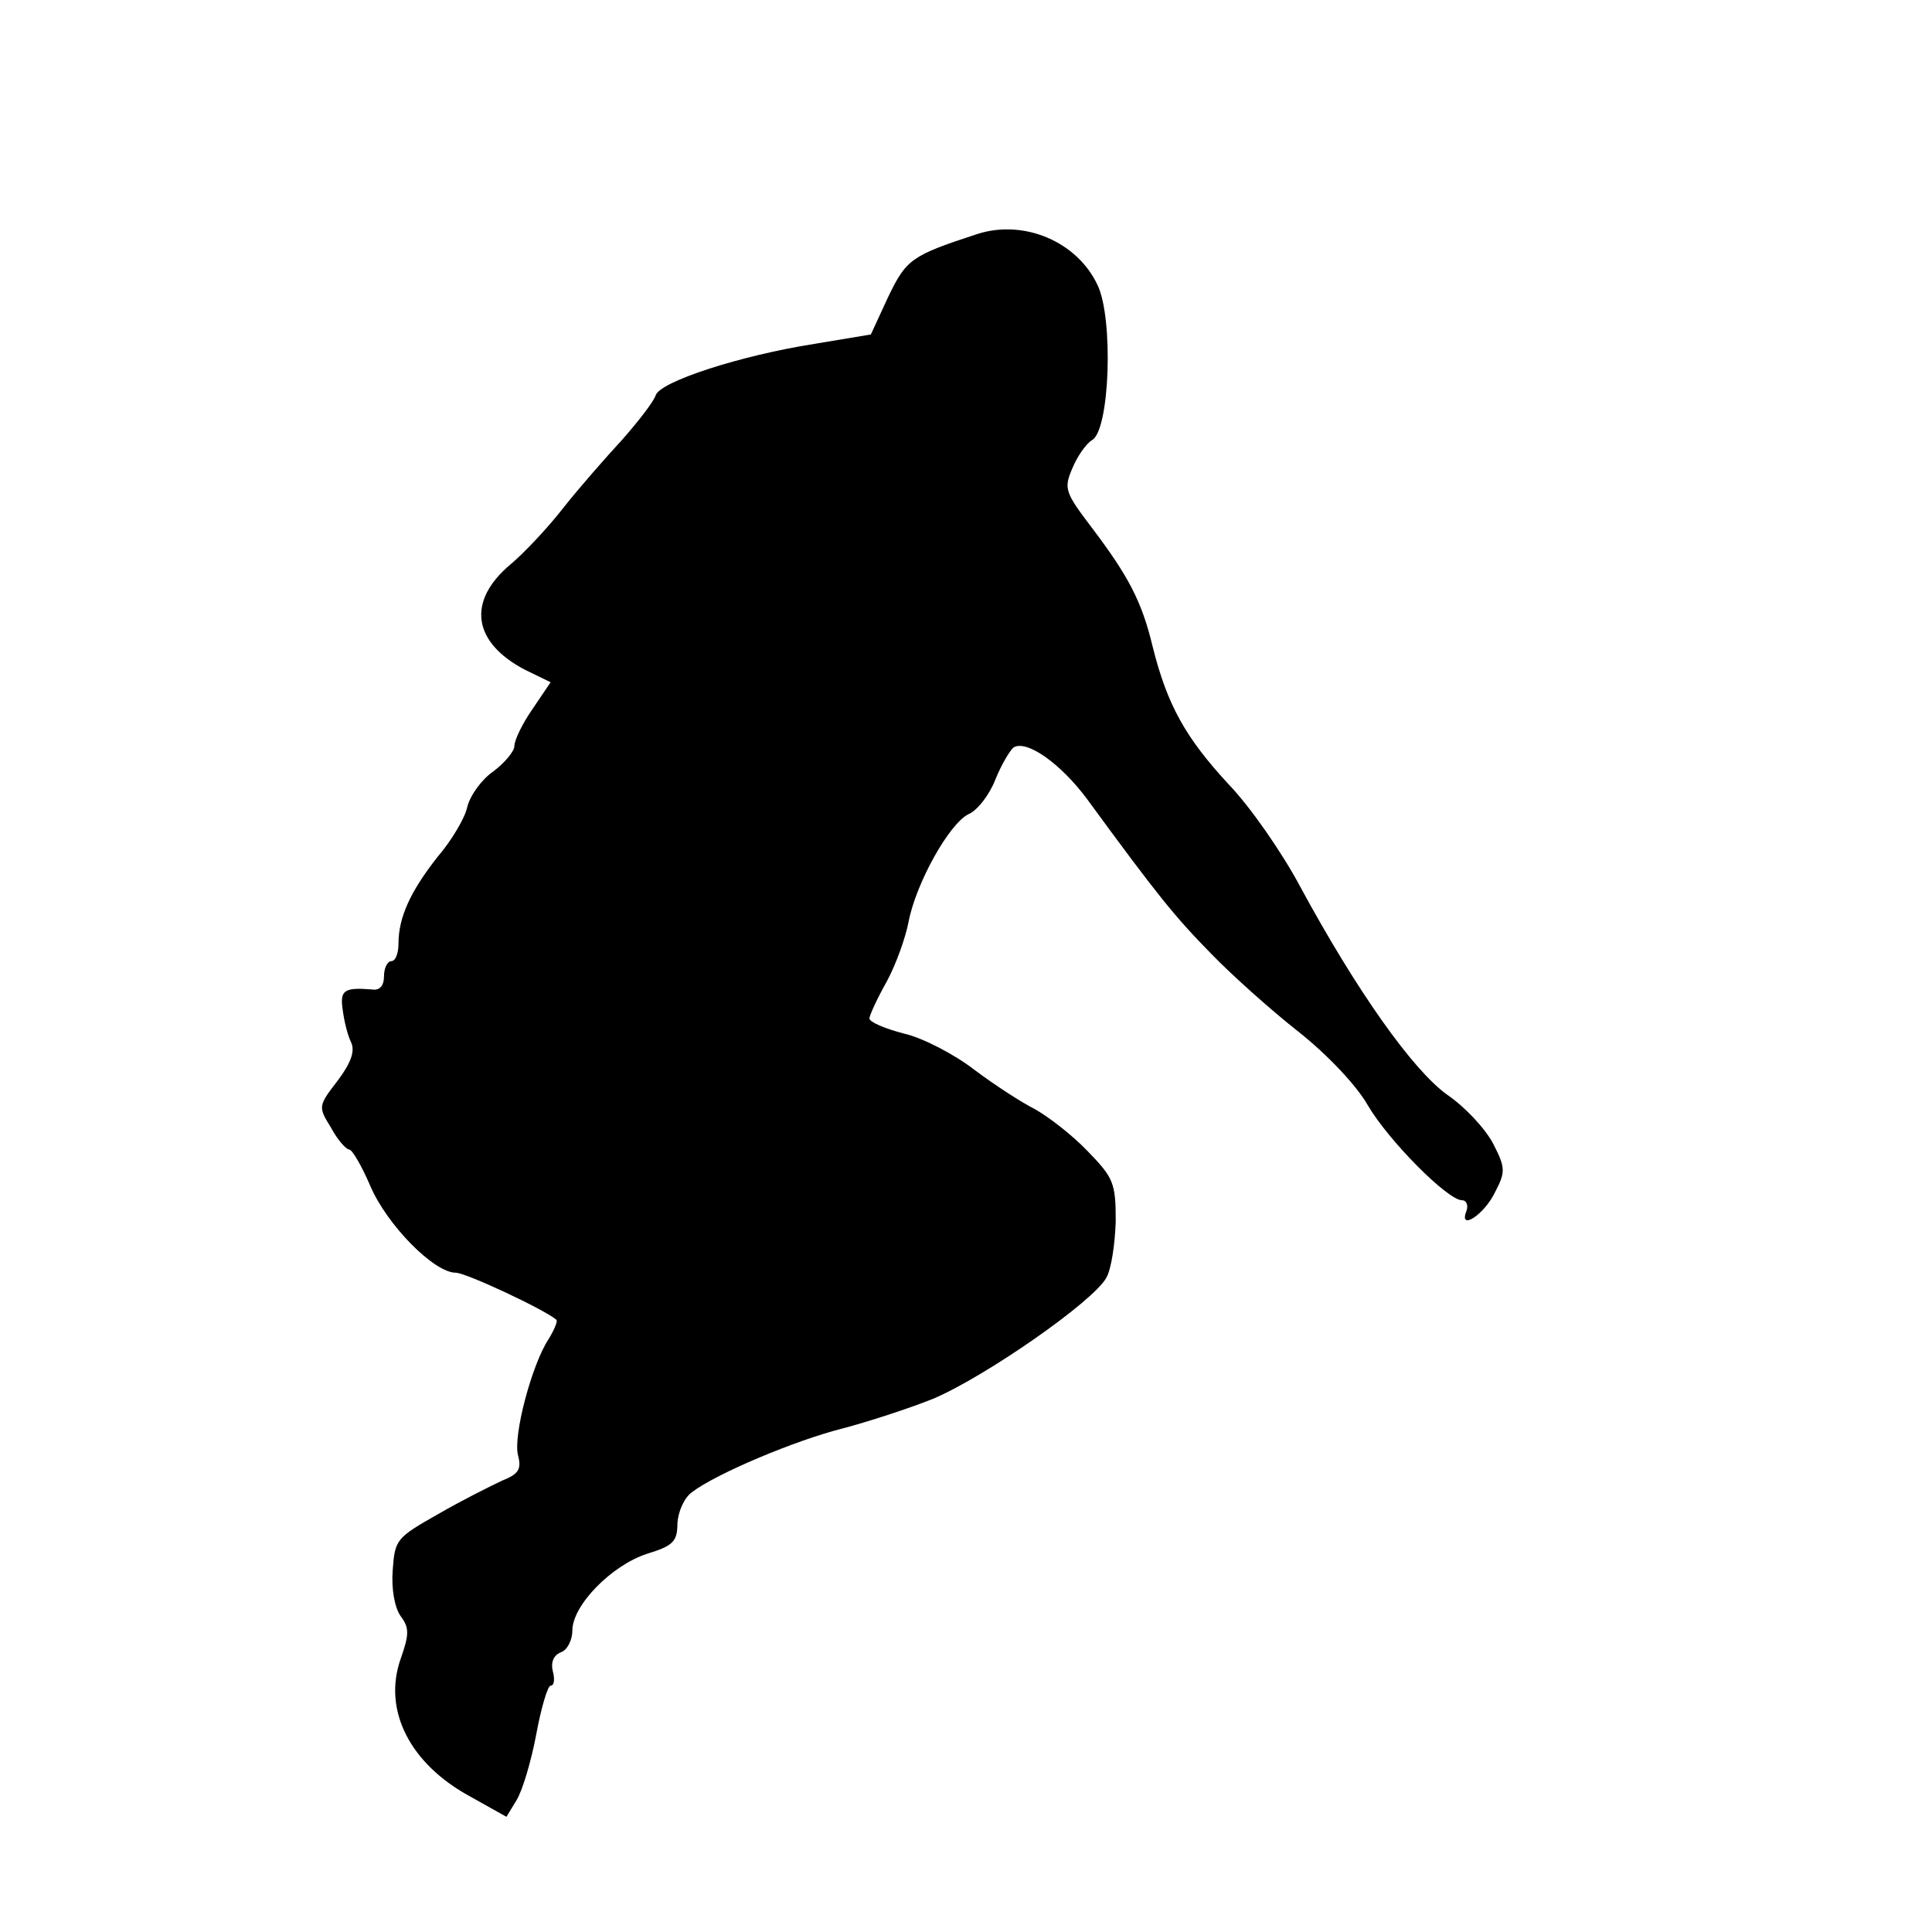
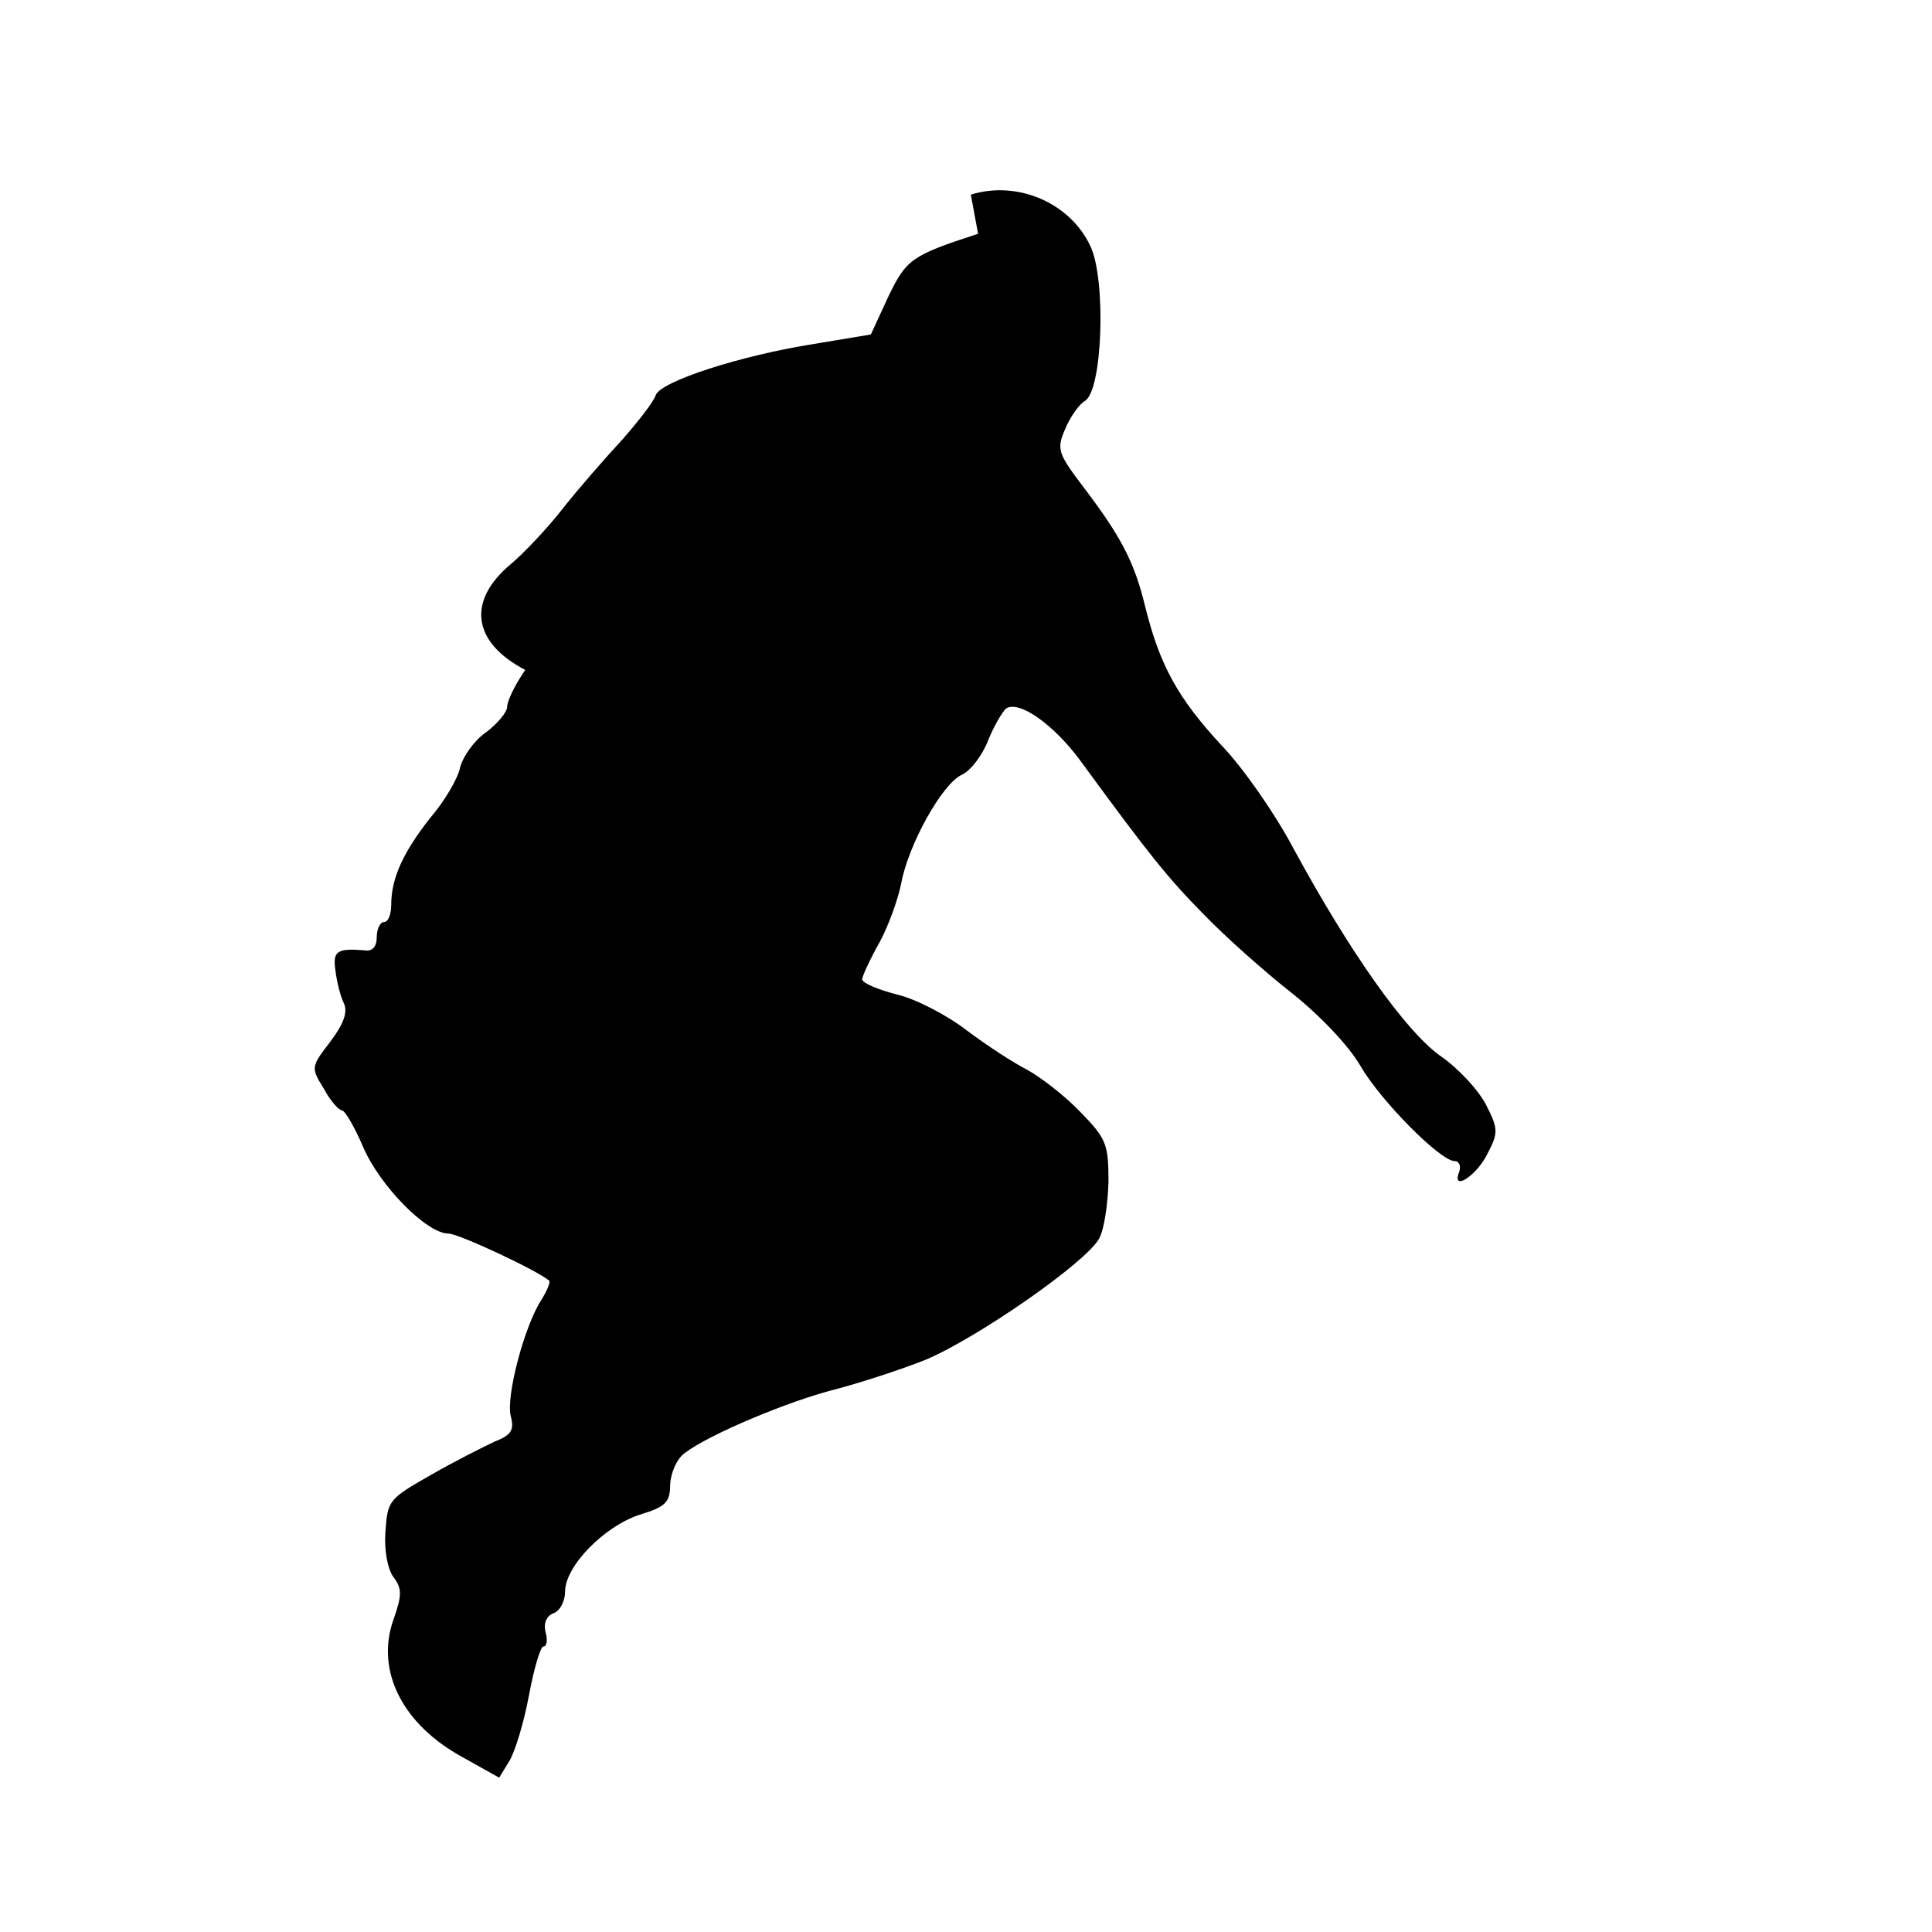
<svg xmlns="http://www.w3.org/2000/svg" version="1.0" width="16pt" height="16pt" viewBox="0 0 16 16" preserveAspectRatio="xMidYMid meet">
  <g transform="translate(0,16) scale(0.006,-0.006)" fill="#000000" stroke="none">
-     <path d="M1350 2344 c-92 -30 -99 -35 -124 -87 l-24 -52 -78 -13 c-102 -16 -213 -52 -219 -71 -3 -9 -24 -36 -46 -61 -23 -25 -60 -67 -82 -95 -21 -27 -54 -62 -72 -77 -61 -51 -53 -108 20 -146 l35 -17 -25 -37 c-14 -20 -25 -43 -25 -51 0 -7 -13 -23 -29 -35 -16 -11 -32 -33 -36 -49 -3 -15 -22 -47 -41 -69 -37 -47 -54 -83 -54 -120 0 -13 -4 -24 -10 -24 -5 0 -10 -9 -10 -21 0 -13 -6 -20 -17 -18 -38 3 -44 -1 -40 -28 2 -16 7 -36 12 -46 5 -12 -1 -28 -19 -52 -27 -35 -27 -36 -9 -65 9 -17 21 -30 25 -30 4 0 17 -22 29 -50 23 -54 88 -120 118 -120 14 0 123 -51 139 -65 2 -2 -3 -14 -11 -27 -23 -35 -49 -133 -42 -160 5 -19 1 -26 -22 -35 -15 -7 -55 -27 -88 -46 -58 -33 -60 -35 -63 -78 -2 -26 3 -52 11 -63 12 -16 12 -25 0 -59 -25 -71 13 -145 96 -190 l50 -28 14 23 c8 13 20 53 27 90 7 38 16 68 20 68 5 0 6 9 3 20 -3 12 1 22 11 26 9 3 16 17 16 30 0 35 54 90 103 106 36 11 42 17 42 42 1 16 9 35 20 43 34 26 144 72 208 88 34 9 90 27 125 41 71 30 221 134 239 167 7 12 12 47 13 78 0 53 -3 60 -39 97 -22 23 -55 48 -73 58 -18 9 -55 33 -83 54 -27 21 -71 44 -97 50 -27 7 -48 16 -48 21 0 4 11 28 24 51 13 24 26 61 30 82 10 53 56 136 83 149 12 5 29 27 37 48 8 20 20 40 25 44 18 11 65 -22 102 -72 98 -134 121 -162 171 -213 29 -30 84 -79 121 -108 39 -31 79 -73 95 -101 28 -48 110 -131 130 -131 6 0 9 -7 6 -15 -11 -28 25 -5 40 27 14 27 14 33 -3 66 -11 21 -39 51 -64 68 -47 34 -124 142 -203 288 -24 45 -68 109 -99 141 -59 64 -84 109 -104 189 -15 63 -34 98 -83 163 -38 50 -40 55 -28 83 7 17 19 34 27 39 25 13 30 168 8 214 -28 60 -101 91 -165 71z" />
+     <path d="M1350 2344 c-92 -30 -99 -35 -124 -87 l-24 -52 -78 -13 c-102 -16 -213 -52 -219 -71 -3 -9 -24 -36 -46 -61 -23 -25 -60 -67 -82 -95 -21 -27 -54 -62 -72 -77 -61 -51 -53 -108 20 -146 c-14 -20 -25 -43 -25 -51 0 -7 -13 -23 -29 -35 -16 -11 -32 -33 -36 -49 -3 -15 -22 -47 -41 -69 -37 -47 -54 -83 -54 -120 0 -13 -4 -24 -10 -24 -5 0 -10 -9 -10 -21 0 -13 -6 -20 -17 -18 -38 3 -44 -1 -40 -28 2 -16 7 -36 12 -46 5 -12 -1 -28 -19 -52 -27 -35 -27 -36 -9 -65 9 -17 21 -30 25 -30 4 0 17 -22 29 -50 23 -54 88 -120 118 -120 14 0 123 -51 139 -65 2 -2 -3 -14 -11 -27 -23 -35 -49 -133 -42 -160 5 -19 1 -26 -22 -35 -15 -7 -55 -27 -88 -46 -58 -33 -60 -35 -63 -78 -2 -26 3 -52 11 -63 12 -16 12 -25 0 -59 -25 -71 13 -145 96 -190 l50 -28 14 23 c8 13 20 53 27 90 7 38 16 68 20 68 5 0 6 9 3 20 -3 12 1 22 11 26 9 3 16 17 16 30 0 35 54 90 103 106 36 11 42 17 42 42 1 16 9 35 20 43 34 26 144 72 208 88 34 9 90 27 125 41 71 30 221 134 239 167 7 12 12 47 13 78 0 53 -3 60 -39 97 -22 23 -55 48 -73 58 -18 9 -55 33 -83 54 -27 21 -71 44 -97 50 -27 7 -48 16 -48 21 0 4 11 28 24 51 13 24 26 61 30 82 10 53 56 136 83 149 12 5 29 27 37 48 8 20 20 40 25 44 18 11 65 -22 102 -72 98 -134 121 -162 171 -213 29 -30 84 -79 121 -108 39 -31 79 -73 95 -101 28 -48 110 -131 130 -131 6 0 9 -7 6 -15 -11 -28 25 -5 40 27 14 27 14 33 -3 66 -11 21 -39 51 -64 68 -47 34 -124 142 -203 288 -24 45 -68 109 -99 141 -59 64 -84 109 -104 189 -15 63 -34 98 -83 163 -38 50 -40 55 -28 83 7 17 19 34 27 39 25 13 30 168 8 214 -28 60 -101 91 -165 71z" />
  </g>
</svg>